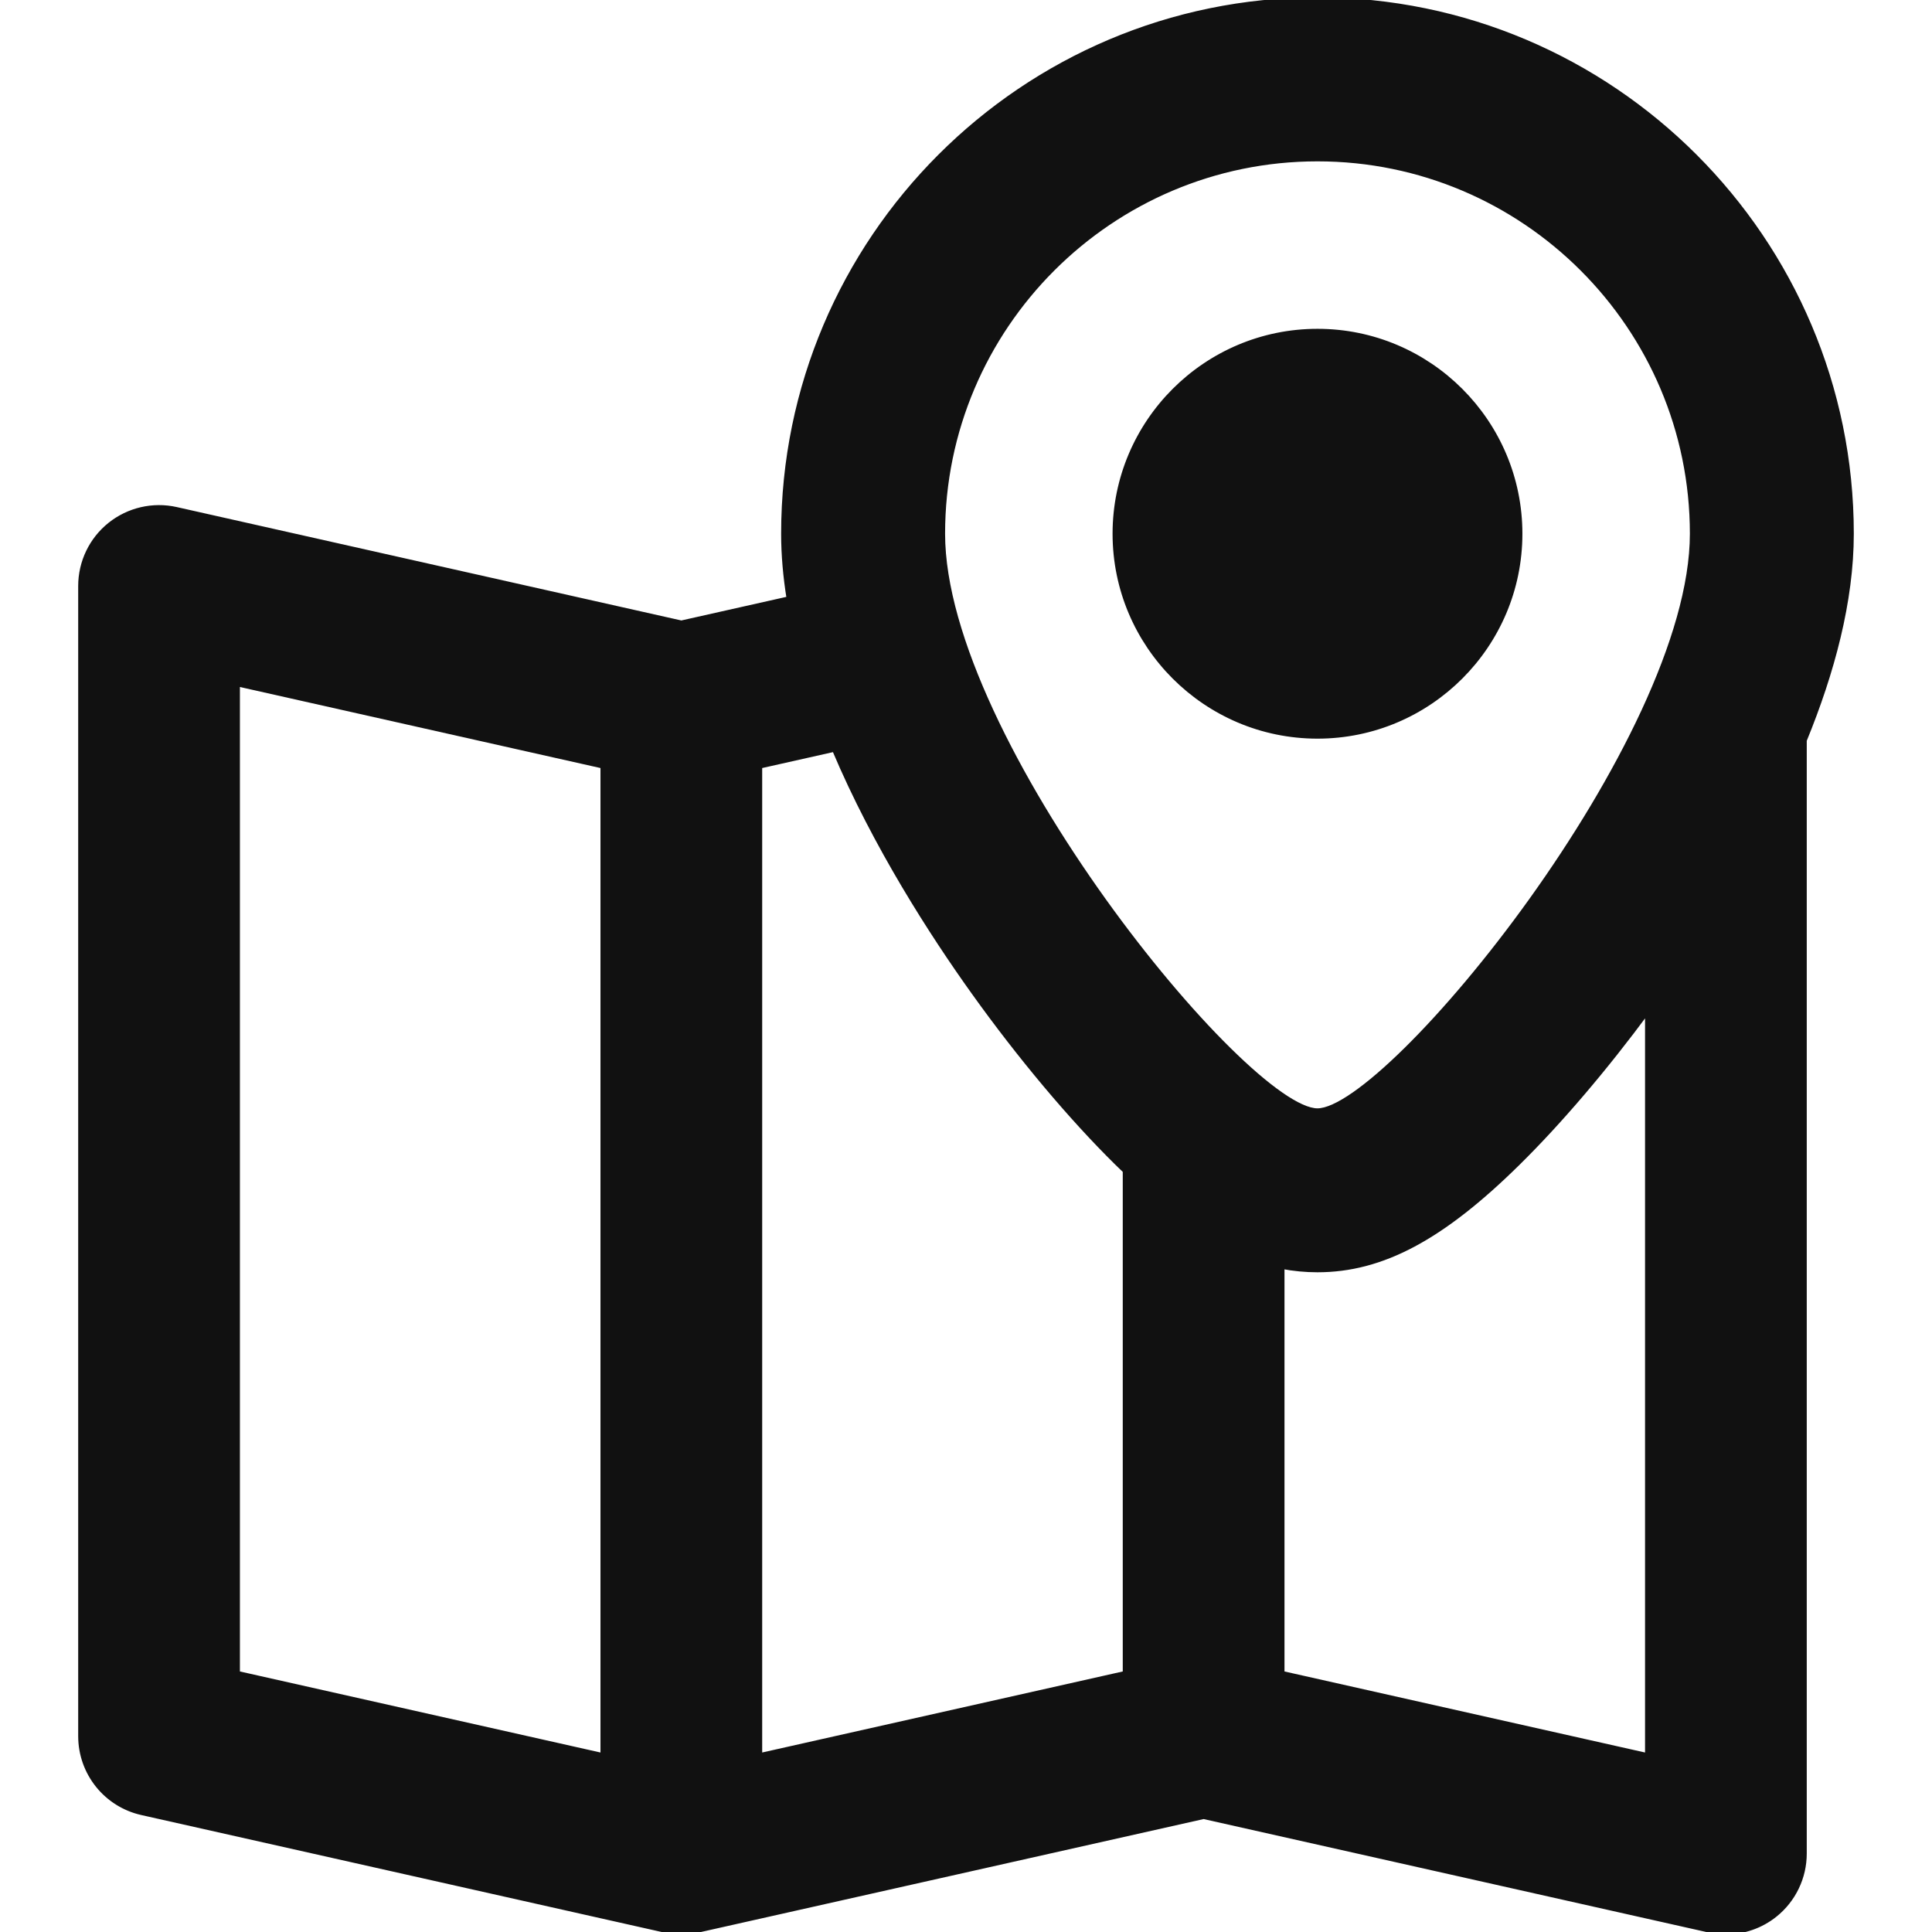
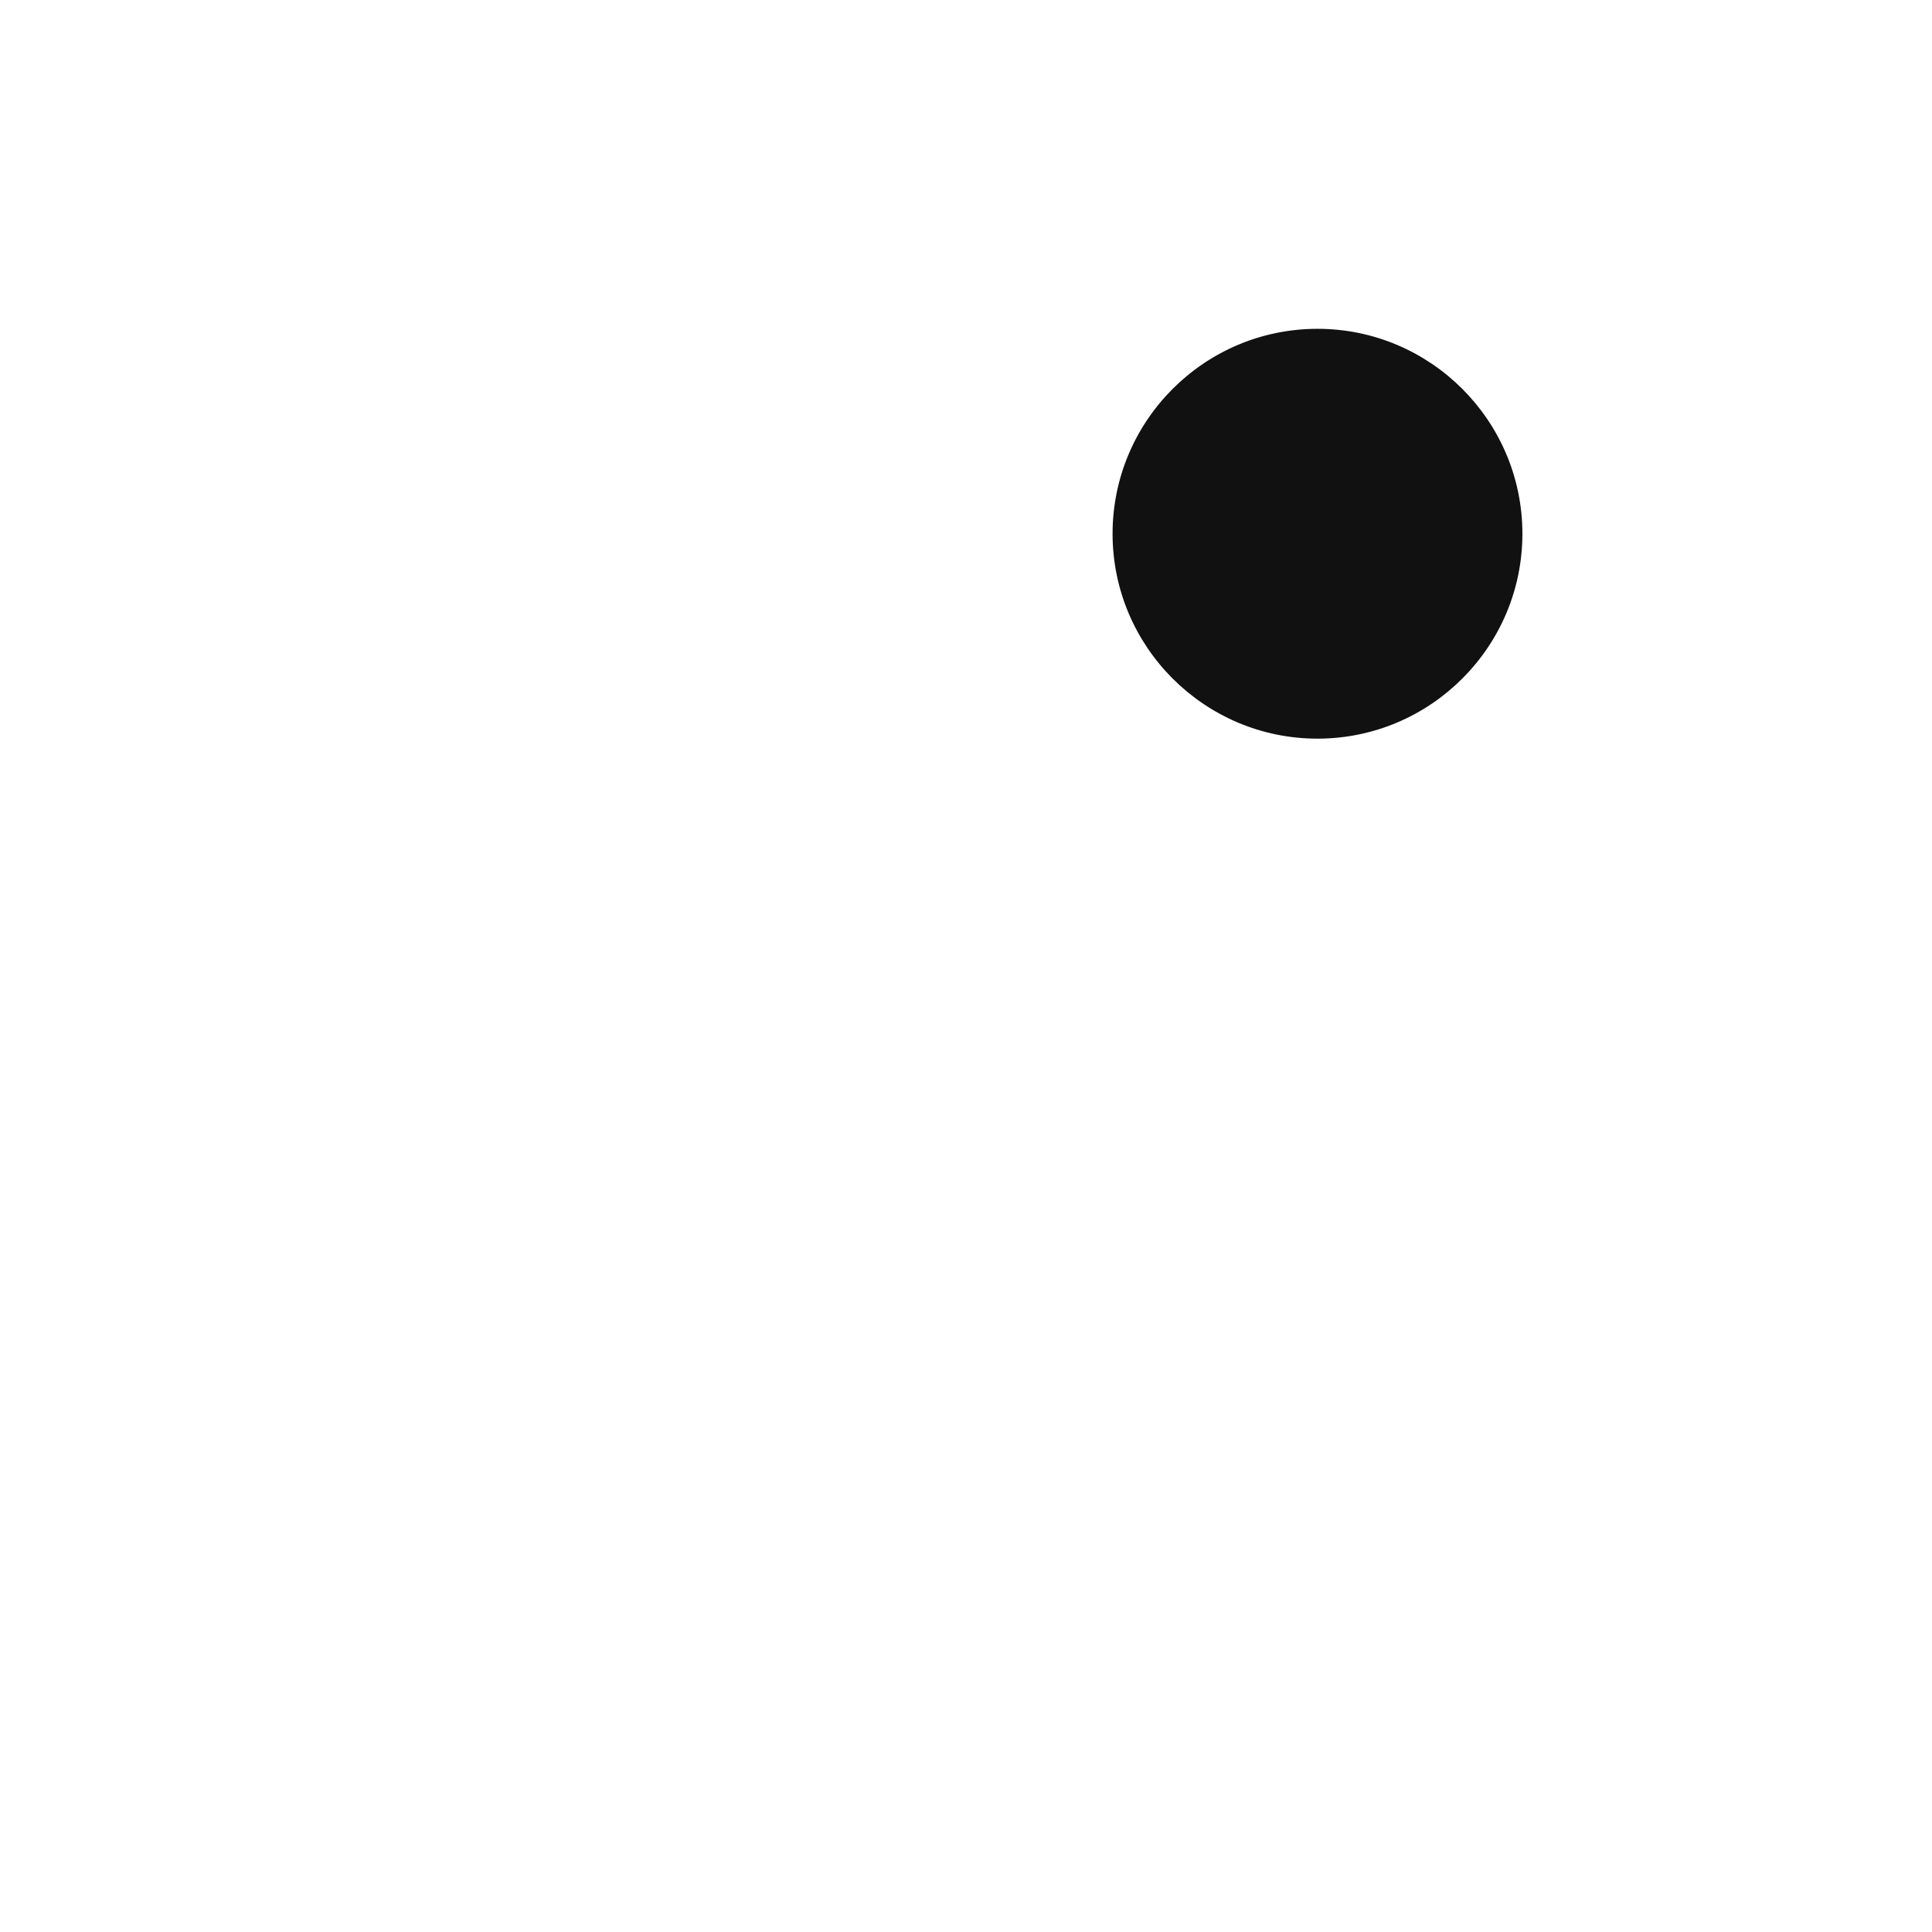
<svg xmlns="http://www.w3.org/2000/svg" stroke="#111111" xml:space="preserve" viewBox="0 0 370 370" id="Capa_1" version="1.1" width="800px" height="800px" fill="#111111">
  <g stroke-width="0" id="SVGRepo_bgCarrier" />
  <g stroke-linejoin="round" stroke-linecap="round" id="SVGRepo_tracerCarrier" />
  <g id="SVGRepo_iconCarrier">
    <g>
-       <path d="M252.311,0c-56.36,0-102.215,45.854-102.215,102.215c0,4.104,0.377,8.275,1.056,12.481l-20.669,4.643L33.744,97.597 c-4.439-0.995-9.092,0.08-12.648,2.922c-3.553,2.84-5.621,7.149-5.621,11.699v220.277c0,7.016,4.859,13.085,11.699,14.619 l100.023,22.48c1.089,0.245,2.19,0.406,3.285,0.406c1.479,0,3.139-0.373,3.287-0.406l96.738-21.735l96.738,21.735 c1.086,0.245,2.188,0.367,3.285,0.367c3.371,0,6.68-1.138,9.361-3.284c3.555-2.843,5.623-7.149,5.623-11.7V141.771 c5.308-12.958,9.01-26.629,9.01-39.557C354.525,45.854,308.674,0,252.311,0z M115.497,336.249l-70.052-15.744V130.944 l70.052,15.743V336.249z M215.521,320.505l-70.053,15.744V146.688l14.347-3.223c7.843,18.572,18.824,35.542,26.714,46.565 c8.851,12.367,18.59,23.968,27.426,32.675c0.529,0.523,1.045,1.011,1.566,1.511V320.505z M315.545,336.249l-70.051-15.744v-77.999 c2.26,0.436,4.523,0.649,6.816,0.649c12.341,0,23.812-6.113,38.357-20.45c7.996-7.878,16.73-18.134,24.877-29.174V336.249z M252.311,212.76c-13.742,0-71.816-70.944-71.816-110.545c0-39.601,32.218-71.814,71.816-71.814 c39.602,0,71.818,32.214,71.818,71.814C324.129,141.815,266.055,212.76,252.311,212.76z" />
      <path d="M252.311,63.471c-21.361,0-38.741,17.38-38.741,38.744c0,21.364,17.38,38.745,38.741,38.745 c21.365,0,38.746-17.381,38.746-38.745C291.057,80.851,273.676,63.471,252.311,63.471z" />
    </g>
  </g>
</svg>